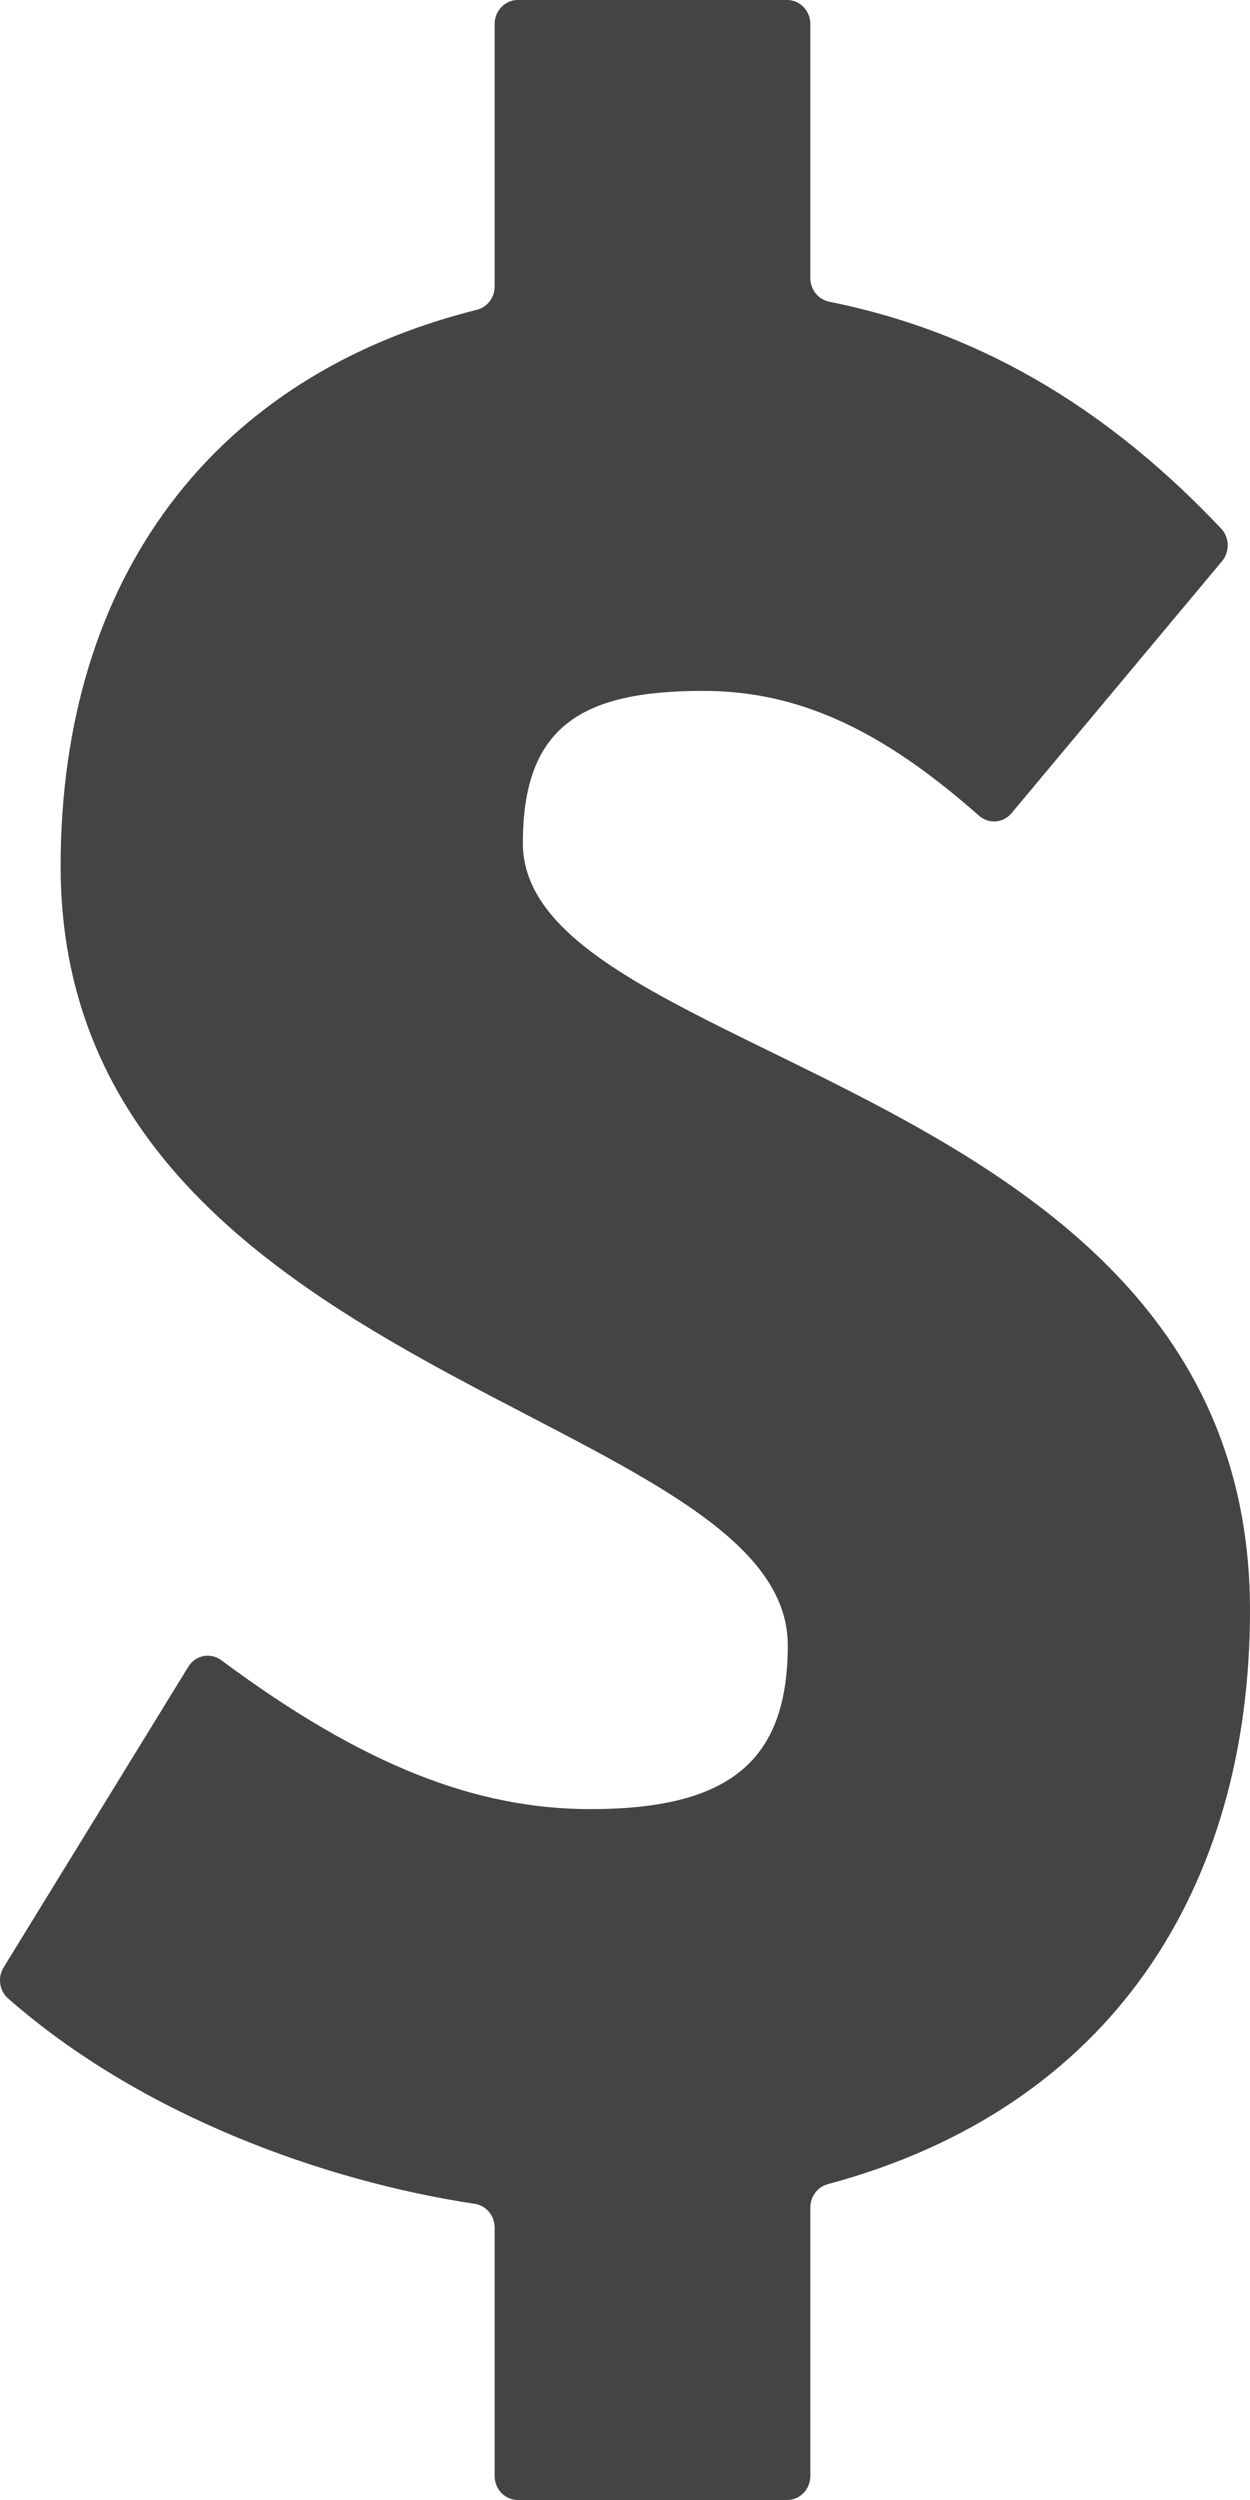
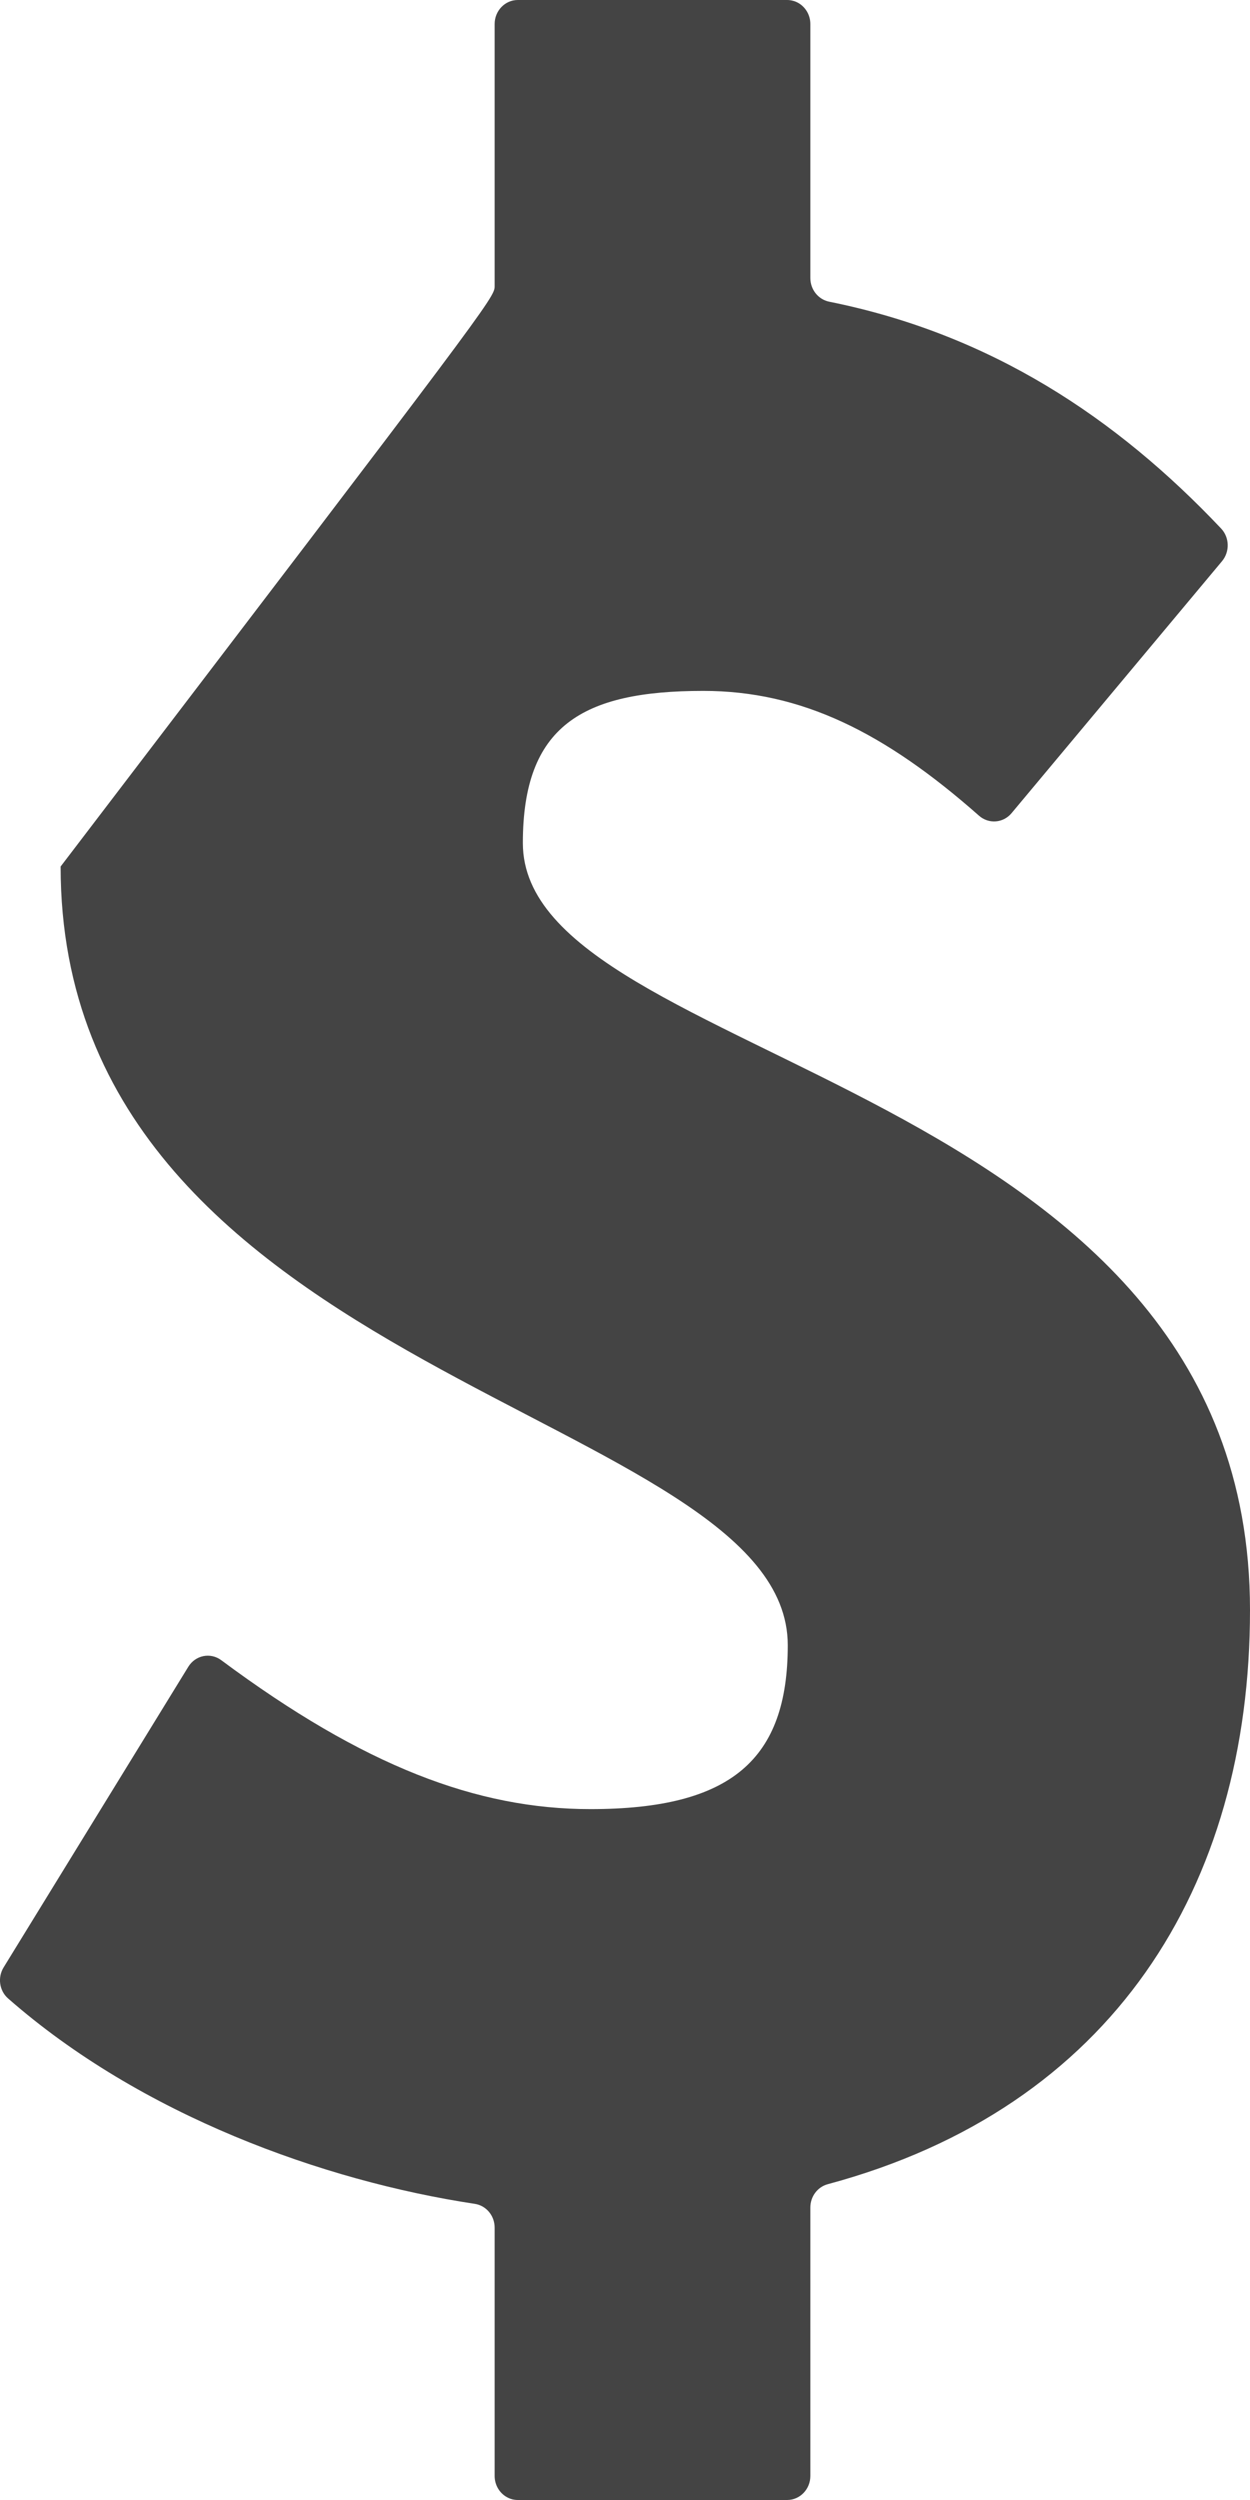
<svg xmlns="http://www.w3.org/2000/svg" width="14" height="28" viewBox="0 0 14 28" fill="none">
-   <path d="M14 18.033C14 21.136 12.456 23.607 9.271 24.463C9.156 24.494 9.076 24.601 9.076 24.724V27.731C9.076 27.879 8.96 28 8.816 28H5.799C5.788 28 5.777 27.999 5.767 27.998C5.734 27.994 5.703 27.983 5.675 27.967C5.594 27.921 5.54 27.832 5.54 27.73V24.949C5.54 24.815 5.445 24.702 5.317 24.683C3.619 24.426 1.579 23.689 0.091 22.383C-0.008 22.297 -0.029 22.147 0.041 22.034L2.109 18.668C2.189 18.538 2.357 18.504 2.478 18.594C4.077 19.783 5.345 20.262 6.613 20.262C8.192 20.262 8.823 19.705 8.823 18.426C8.823 15.803 0.679 15.443 0.679 9.705C0.679 6.456 2.407 4.202 5.34 3.47C5.457 3.441 5.54 3.333 5.54 3.208V0.269C5.54 0.121 5.656 0 5.799 0H8.816C8.838 0 8.86 0.003 8.881 0.009H8.881C8.891 0.011 8.9 0.014 8.91 0.018C9.007 0.057 9.076 0.155 9.076 0.269V3.114C9.076 3.244 9.165 3.354 9.287 3.379C11.098 3.743 12.505 4.68 13.677 5.92C13.771 6.02 13.775 6.179 13.687 6.285L11.329 9.108C11.236 9.219 11.074 9.232 10.965 9.136C9.91 8.204 8.977 7.738 7.876 7.738C6.519 7.738 5.856 8.131 5.856 9.442C5.856 11.935 14 12.066 14 18.033Z" fill="#444444" />
+   <path d="M14 18.033C14 21.136 12.456 23.607 9.271 24.463C9.156 24.494 9.076 24.601 9.076 24.724V27.731C9.076 27.879 8.96 28 8.816 28H5.799C5.788 28 5.777 27.999 5.767 27.998C5.734 27.994 5.703 27.983 5.675 27.967C5.594 27.921 5.54 27.832 5.54 27.73V24.949C5.54 24.815 5.445 24.702 5.317 24.683C3.619 24.426 1.579 23.689 0.091 22.383C-0.008 22.297 -0.029 22.147 0.041 22.034L2.109 18.668C2.189 18.538 2.357 18.504 2.478 18.594C4.077 19.783 5.345 20.262 6.613 20.262C8.192 20.262 8.823 19.705 8.823 18.426C8.823 15.803 0.679 15.443 0.679 9.705C5.457 3.441 5.54 3.333 5.54 3.208V0.269C5.54 0.121 5.656 0 5.799 0H8.816C8.838 0 8.86 0.003 8.881 0.009H8.881C8.891 0.011 8.9 0.014 8.91 0.018C9.007 0.057 9.076 0.155 9.076 0.269V3.114C9.076 3.244 9.165 3.354 9.287 3.379C11.098 3.743 12.505 4.68 13.677 5.92C13.771 6.02 13.775 6.179 13.687 6.285L11.329 9.108C11.236 9.219 11.074 9.232 10.965 9.136C9.91 8.204 8.977 7.738 7.876 7.738C6.519 7.738 5.856 8.131 5.856 9.442C5.856 11.935 14 12.066 14 18.033Z" fill="#444444" />
</svg>